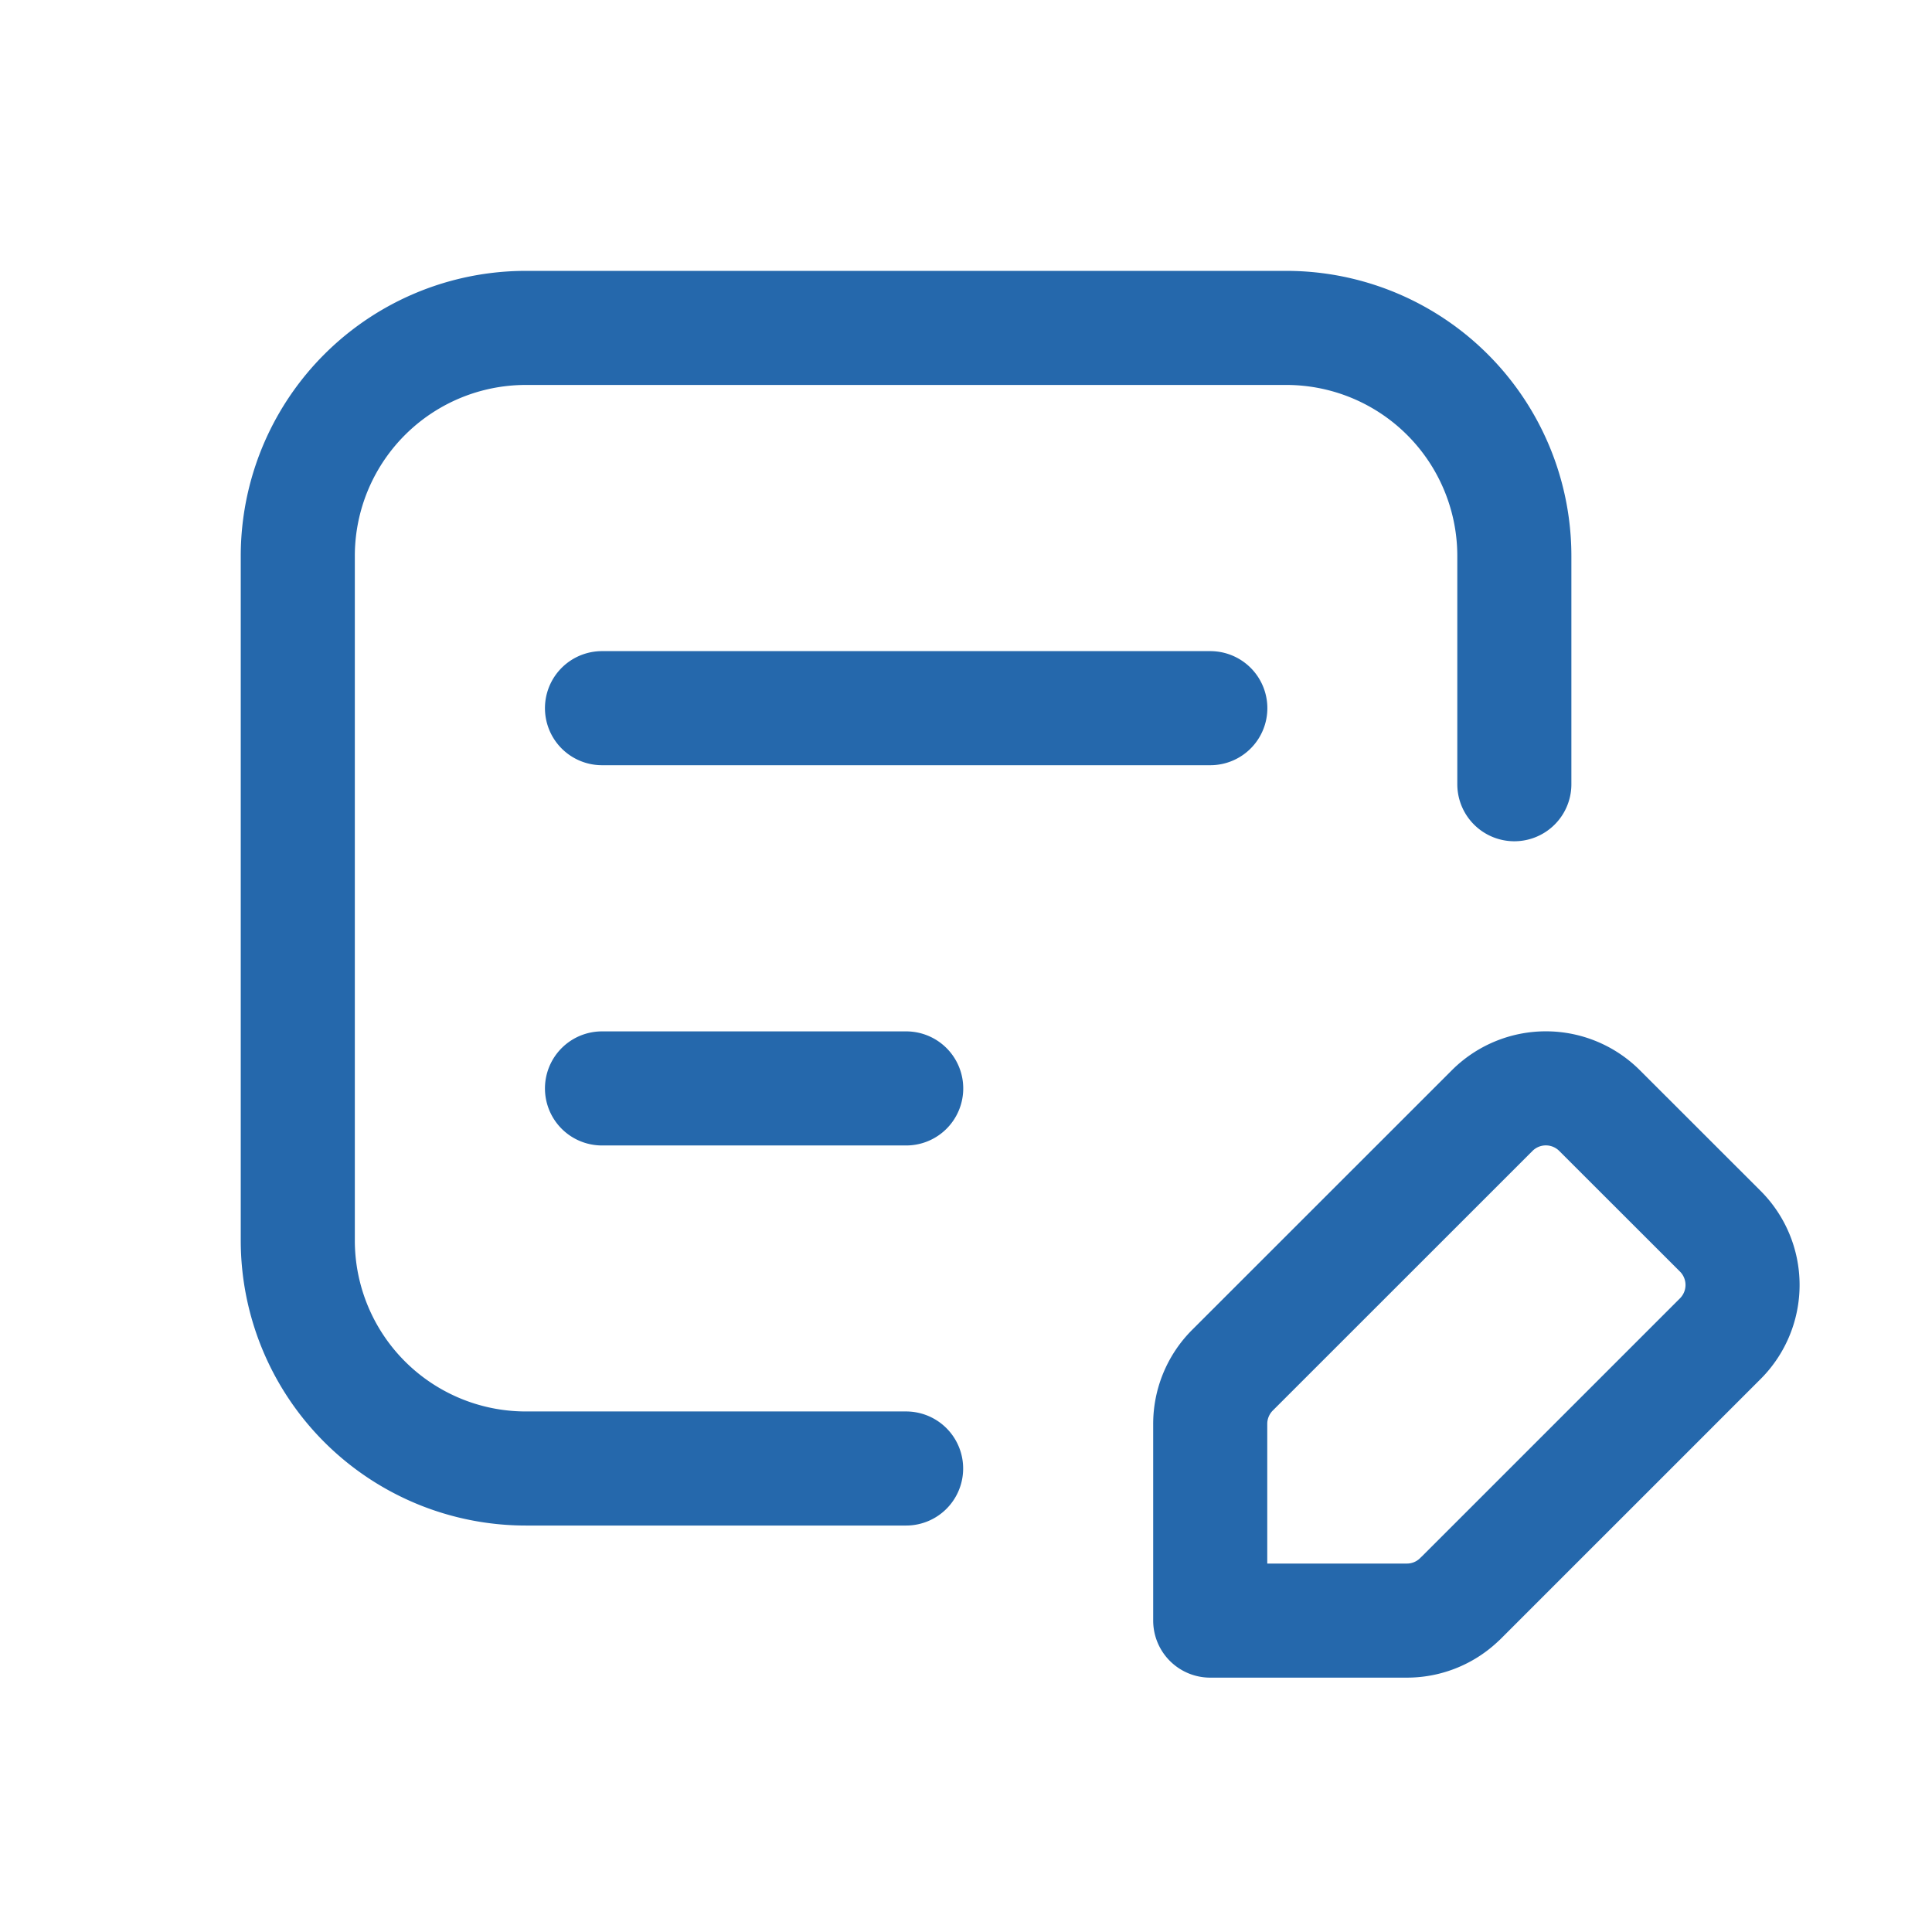
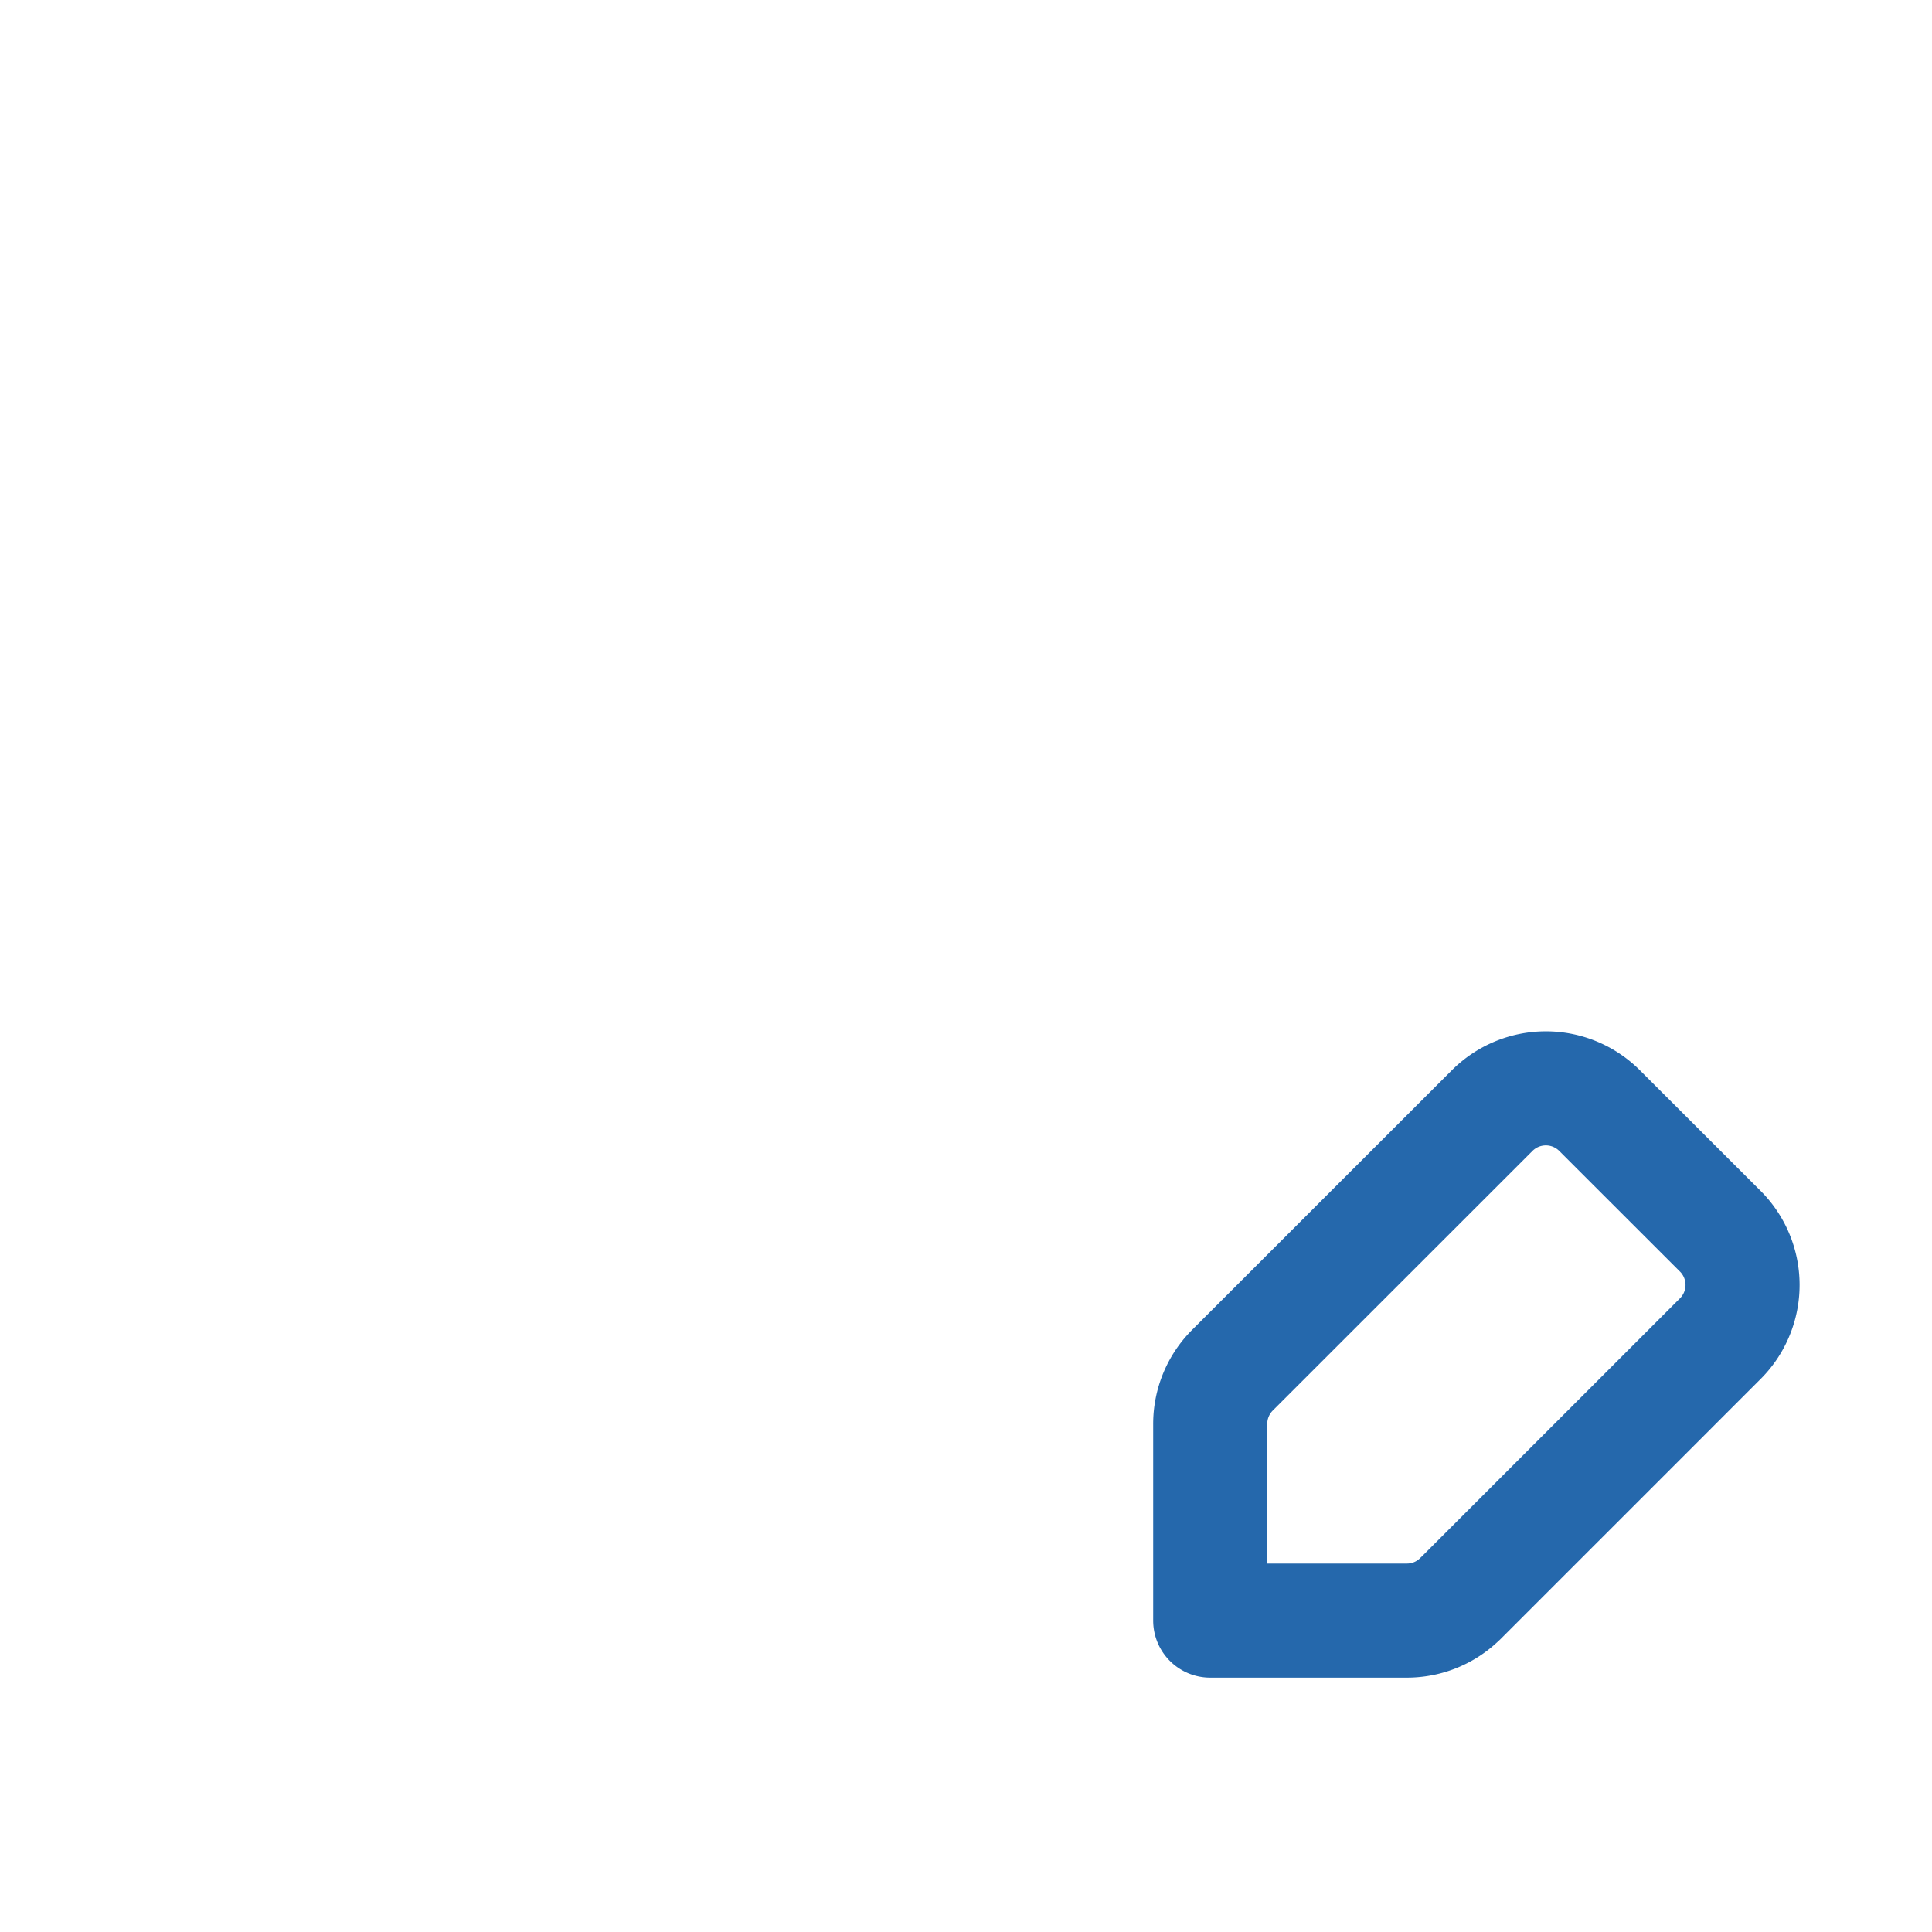
<svg xmlns="http://www.w3.org/2000/svg" width="22" height="22" fill="none">
  <path clip-rule="evenodd" d="M16.633 18.2l2.956-2.956a.865.865 0 000-1.224l-1.374-1.373a.865.865 0 00-1.224 0l-2.956 2.955a.865.865 0 00-.254.613v2.239h2.24a.861.861 0 00.611-.254v0z" stroke="#2568AC" stroke-width="1.299" stroke-linecap="round" stroke-linejoin="round" />
-   <path d="M6.855 12.394h3.464m-3.464-4.33h6.927m3.462.866V6.332a2.597 2.597 0 00-2.597-2.598H5.988a2.597 2.597 0 00-2.597 2.598v7.793a2.597 2.597 0 002.597 2.597h4.33" stroke="#2568AC" stroke-width="1.299" stroke-linecap="round" stroke-linejoin="round" />
</svg>